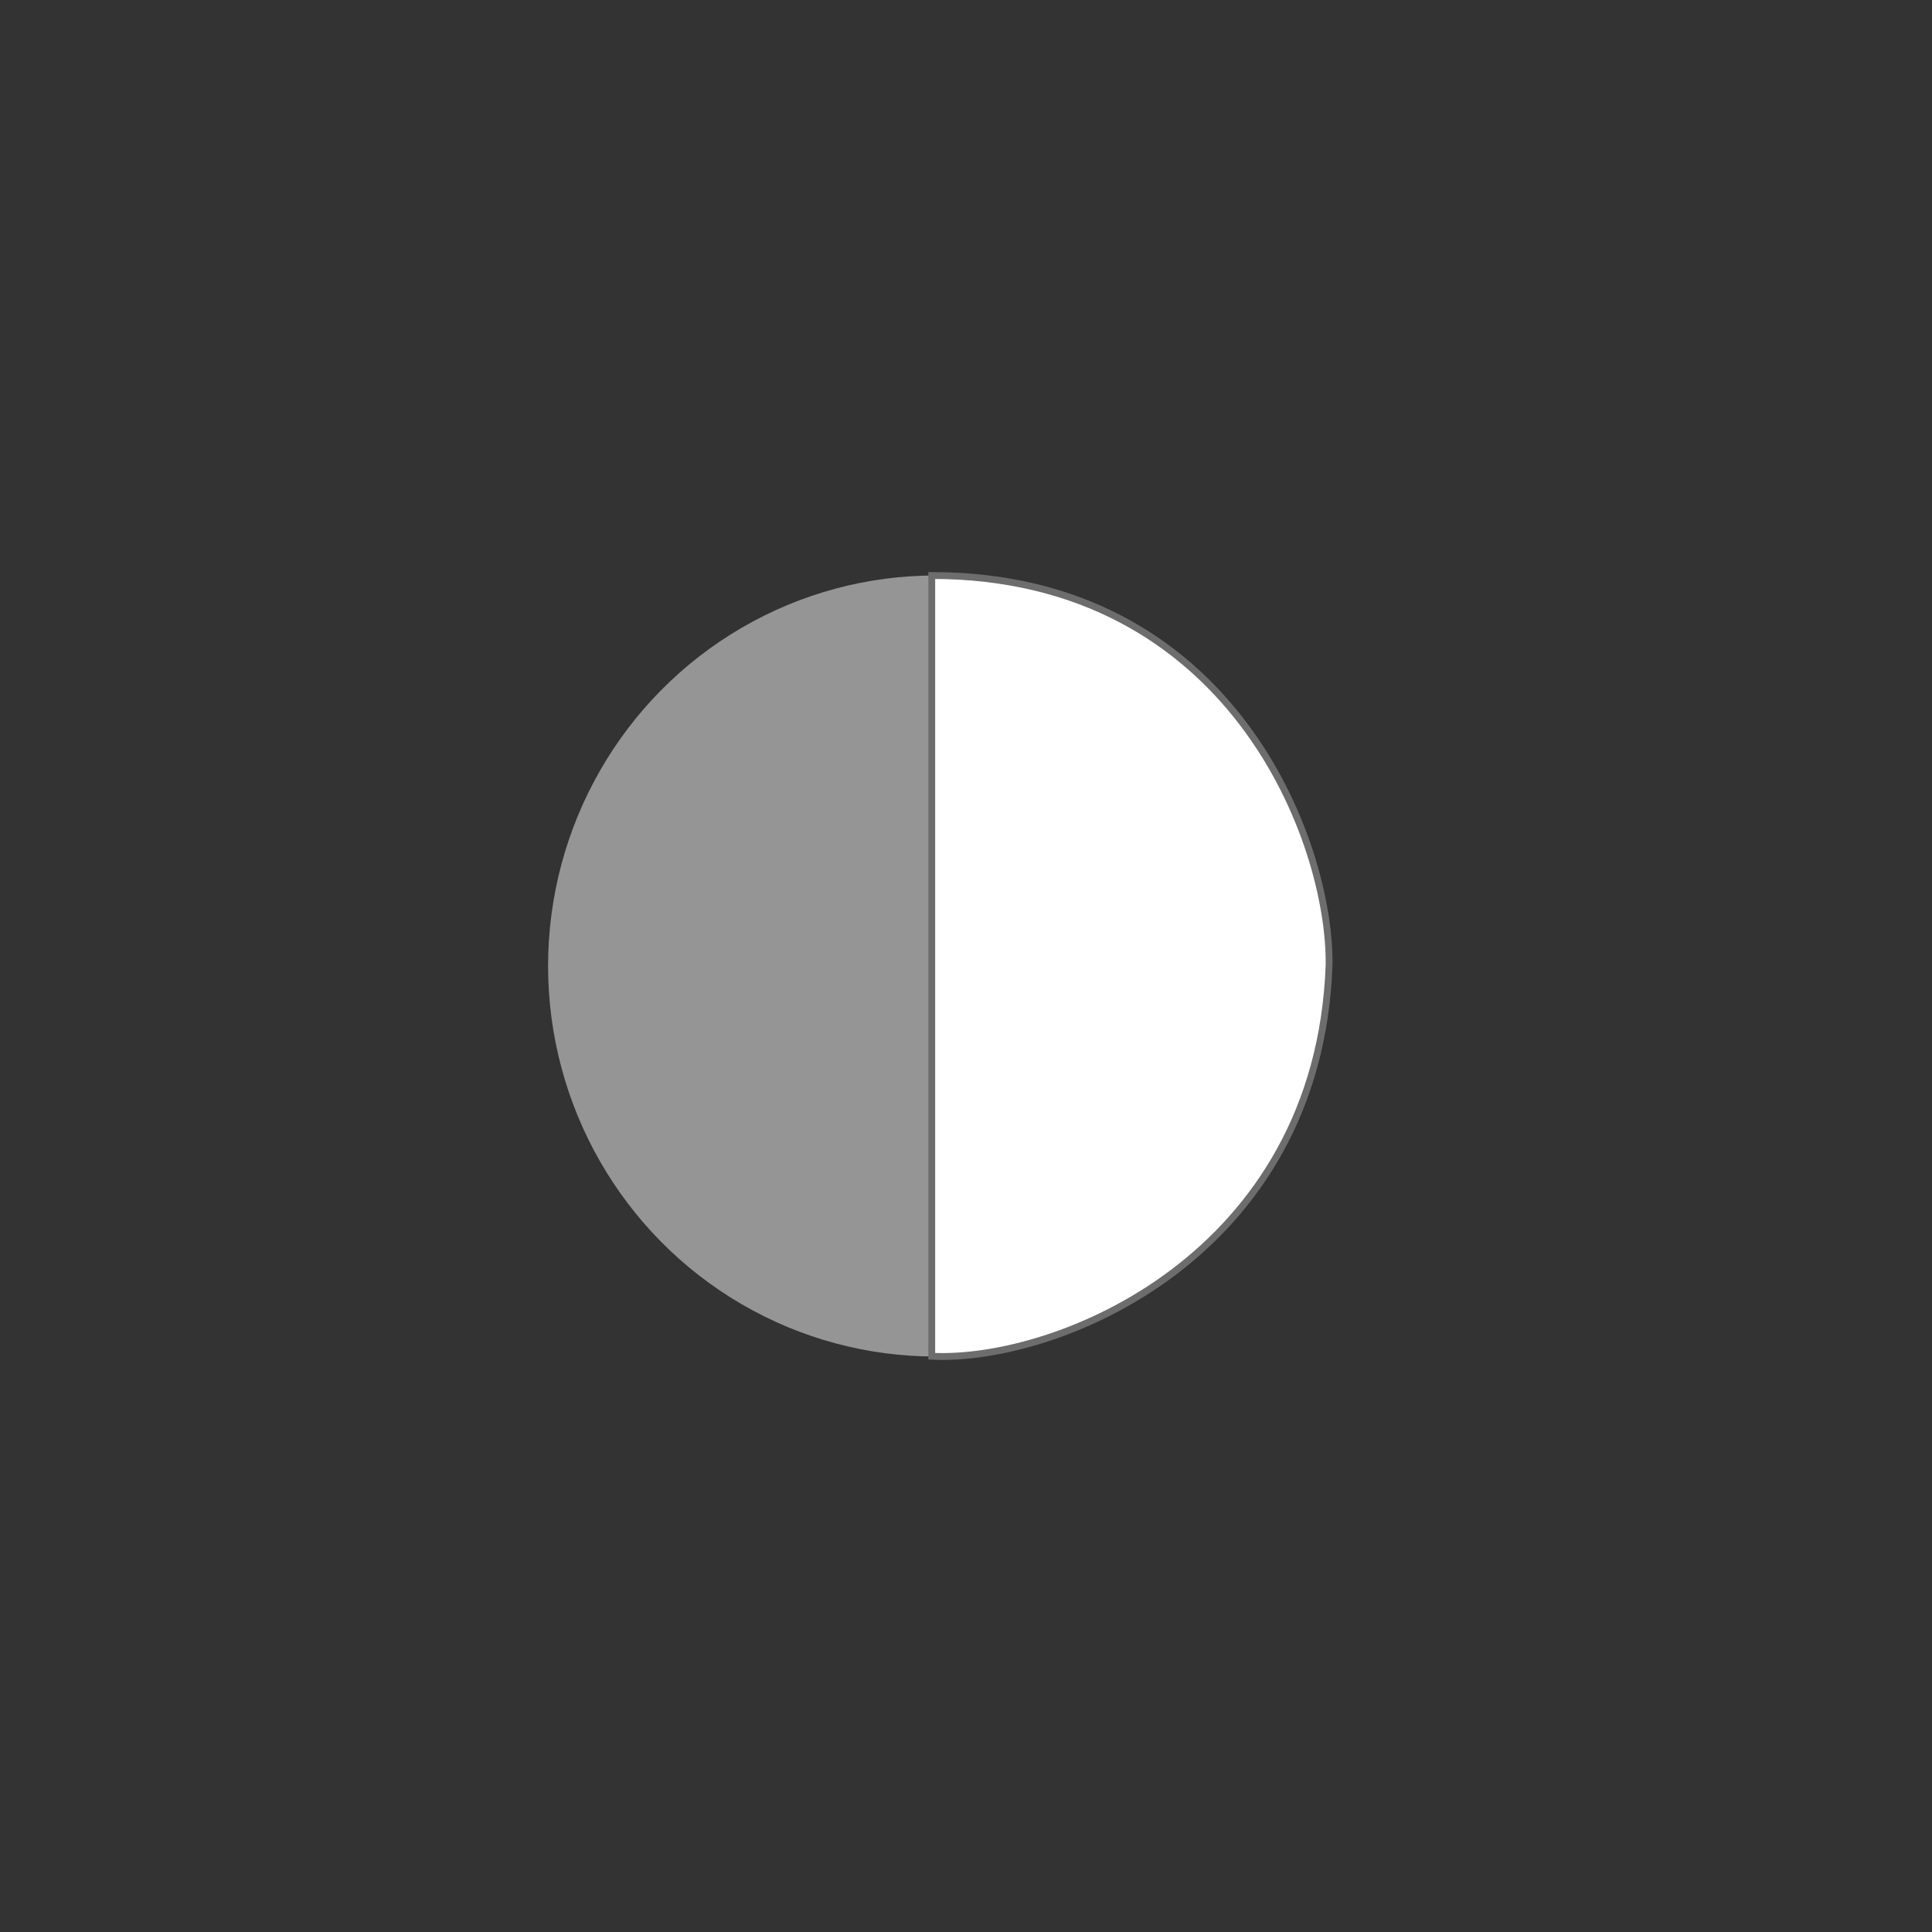
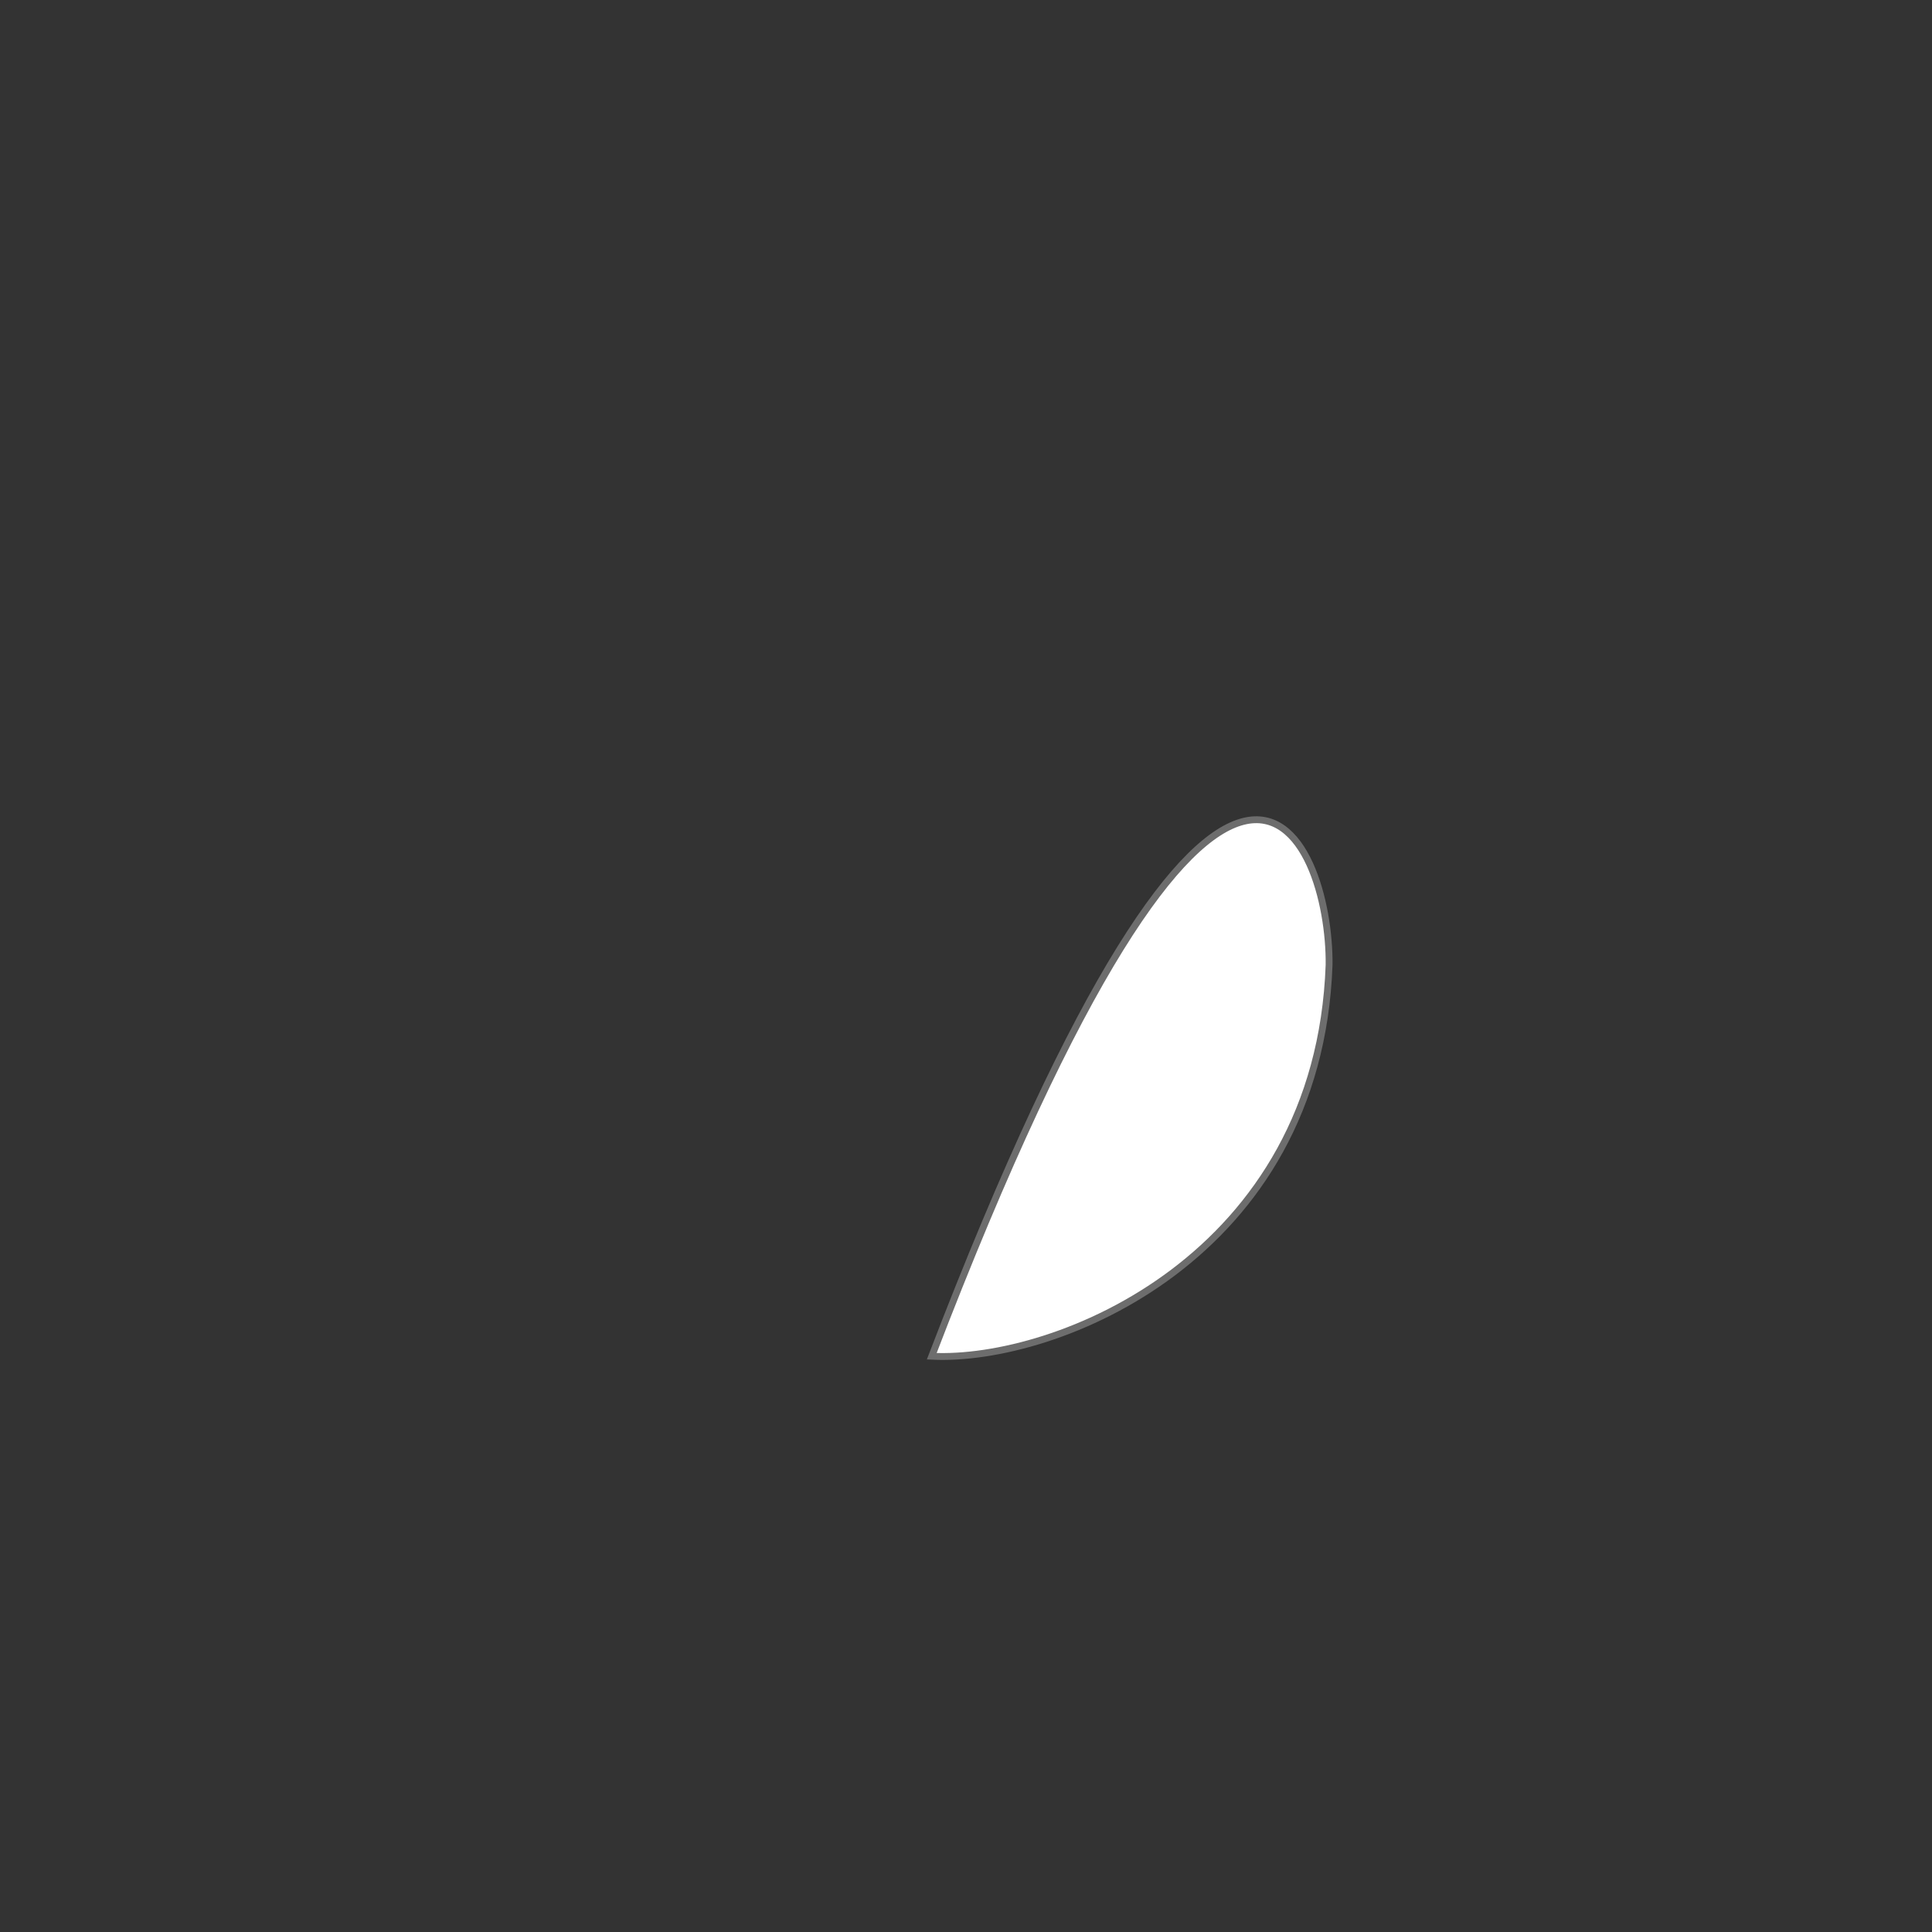
<svg xmlns="http://www.w3.org/2000/svg" fill="none" viewBox="0 0 282 282" height="282" width="282">
  <rect x="0" y="0" width="282" height="282" fill="#333333" stroke="none" />
-   <ellipse fill="#959595" ry="57" rx="56.5" cy="141" cx="136.5" />
-   <path stroke="#6D6D6D" fill="white" d="M136 197.962V84C179.726 84 194.2 122.794 193.998 140.83C192.48 183.453 154.219 198.869 136 197.962Z" />
+   <path stroke="#6D6D6D" fill="white" d="M136 197.962C179.726 84 194.2 122.794 193.998 140.83C192.48 183.453 154.219 198.869 136 197.962Z" />
</svg>